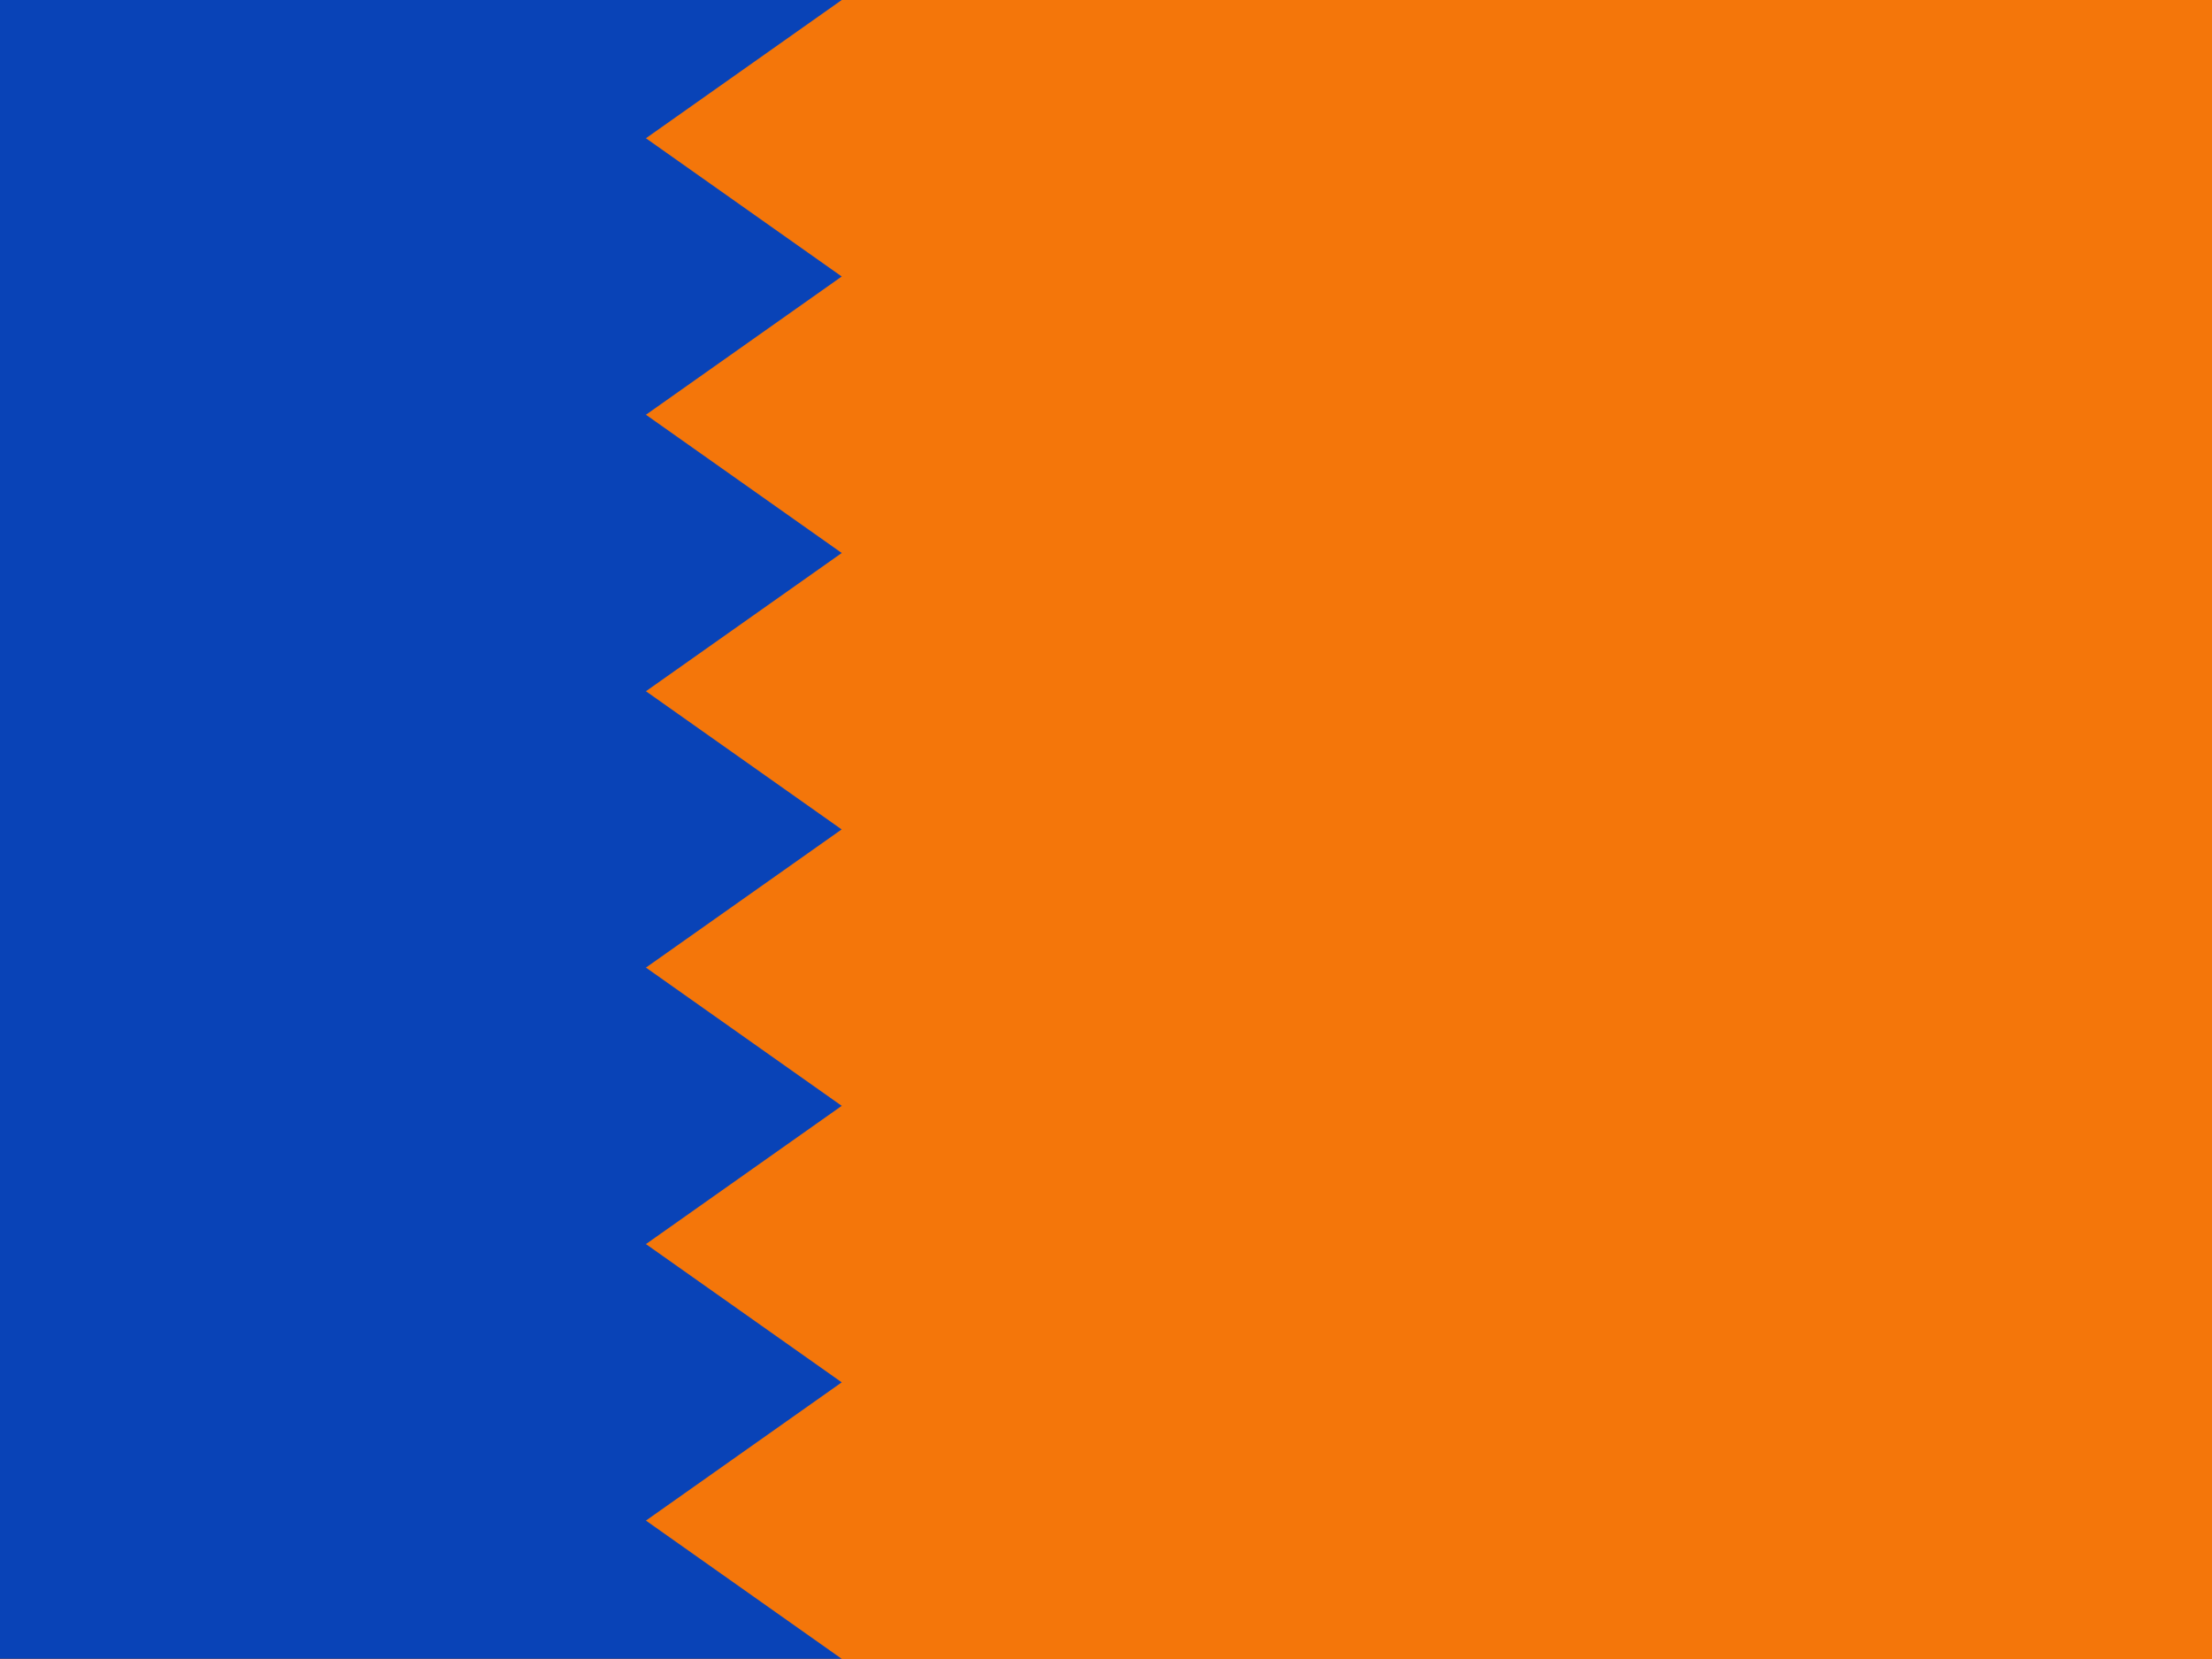
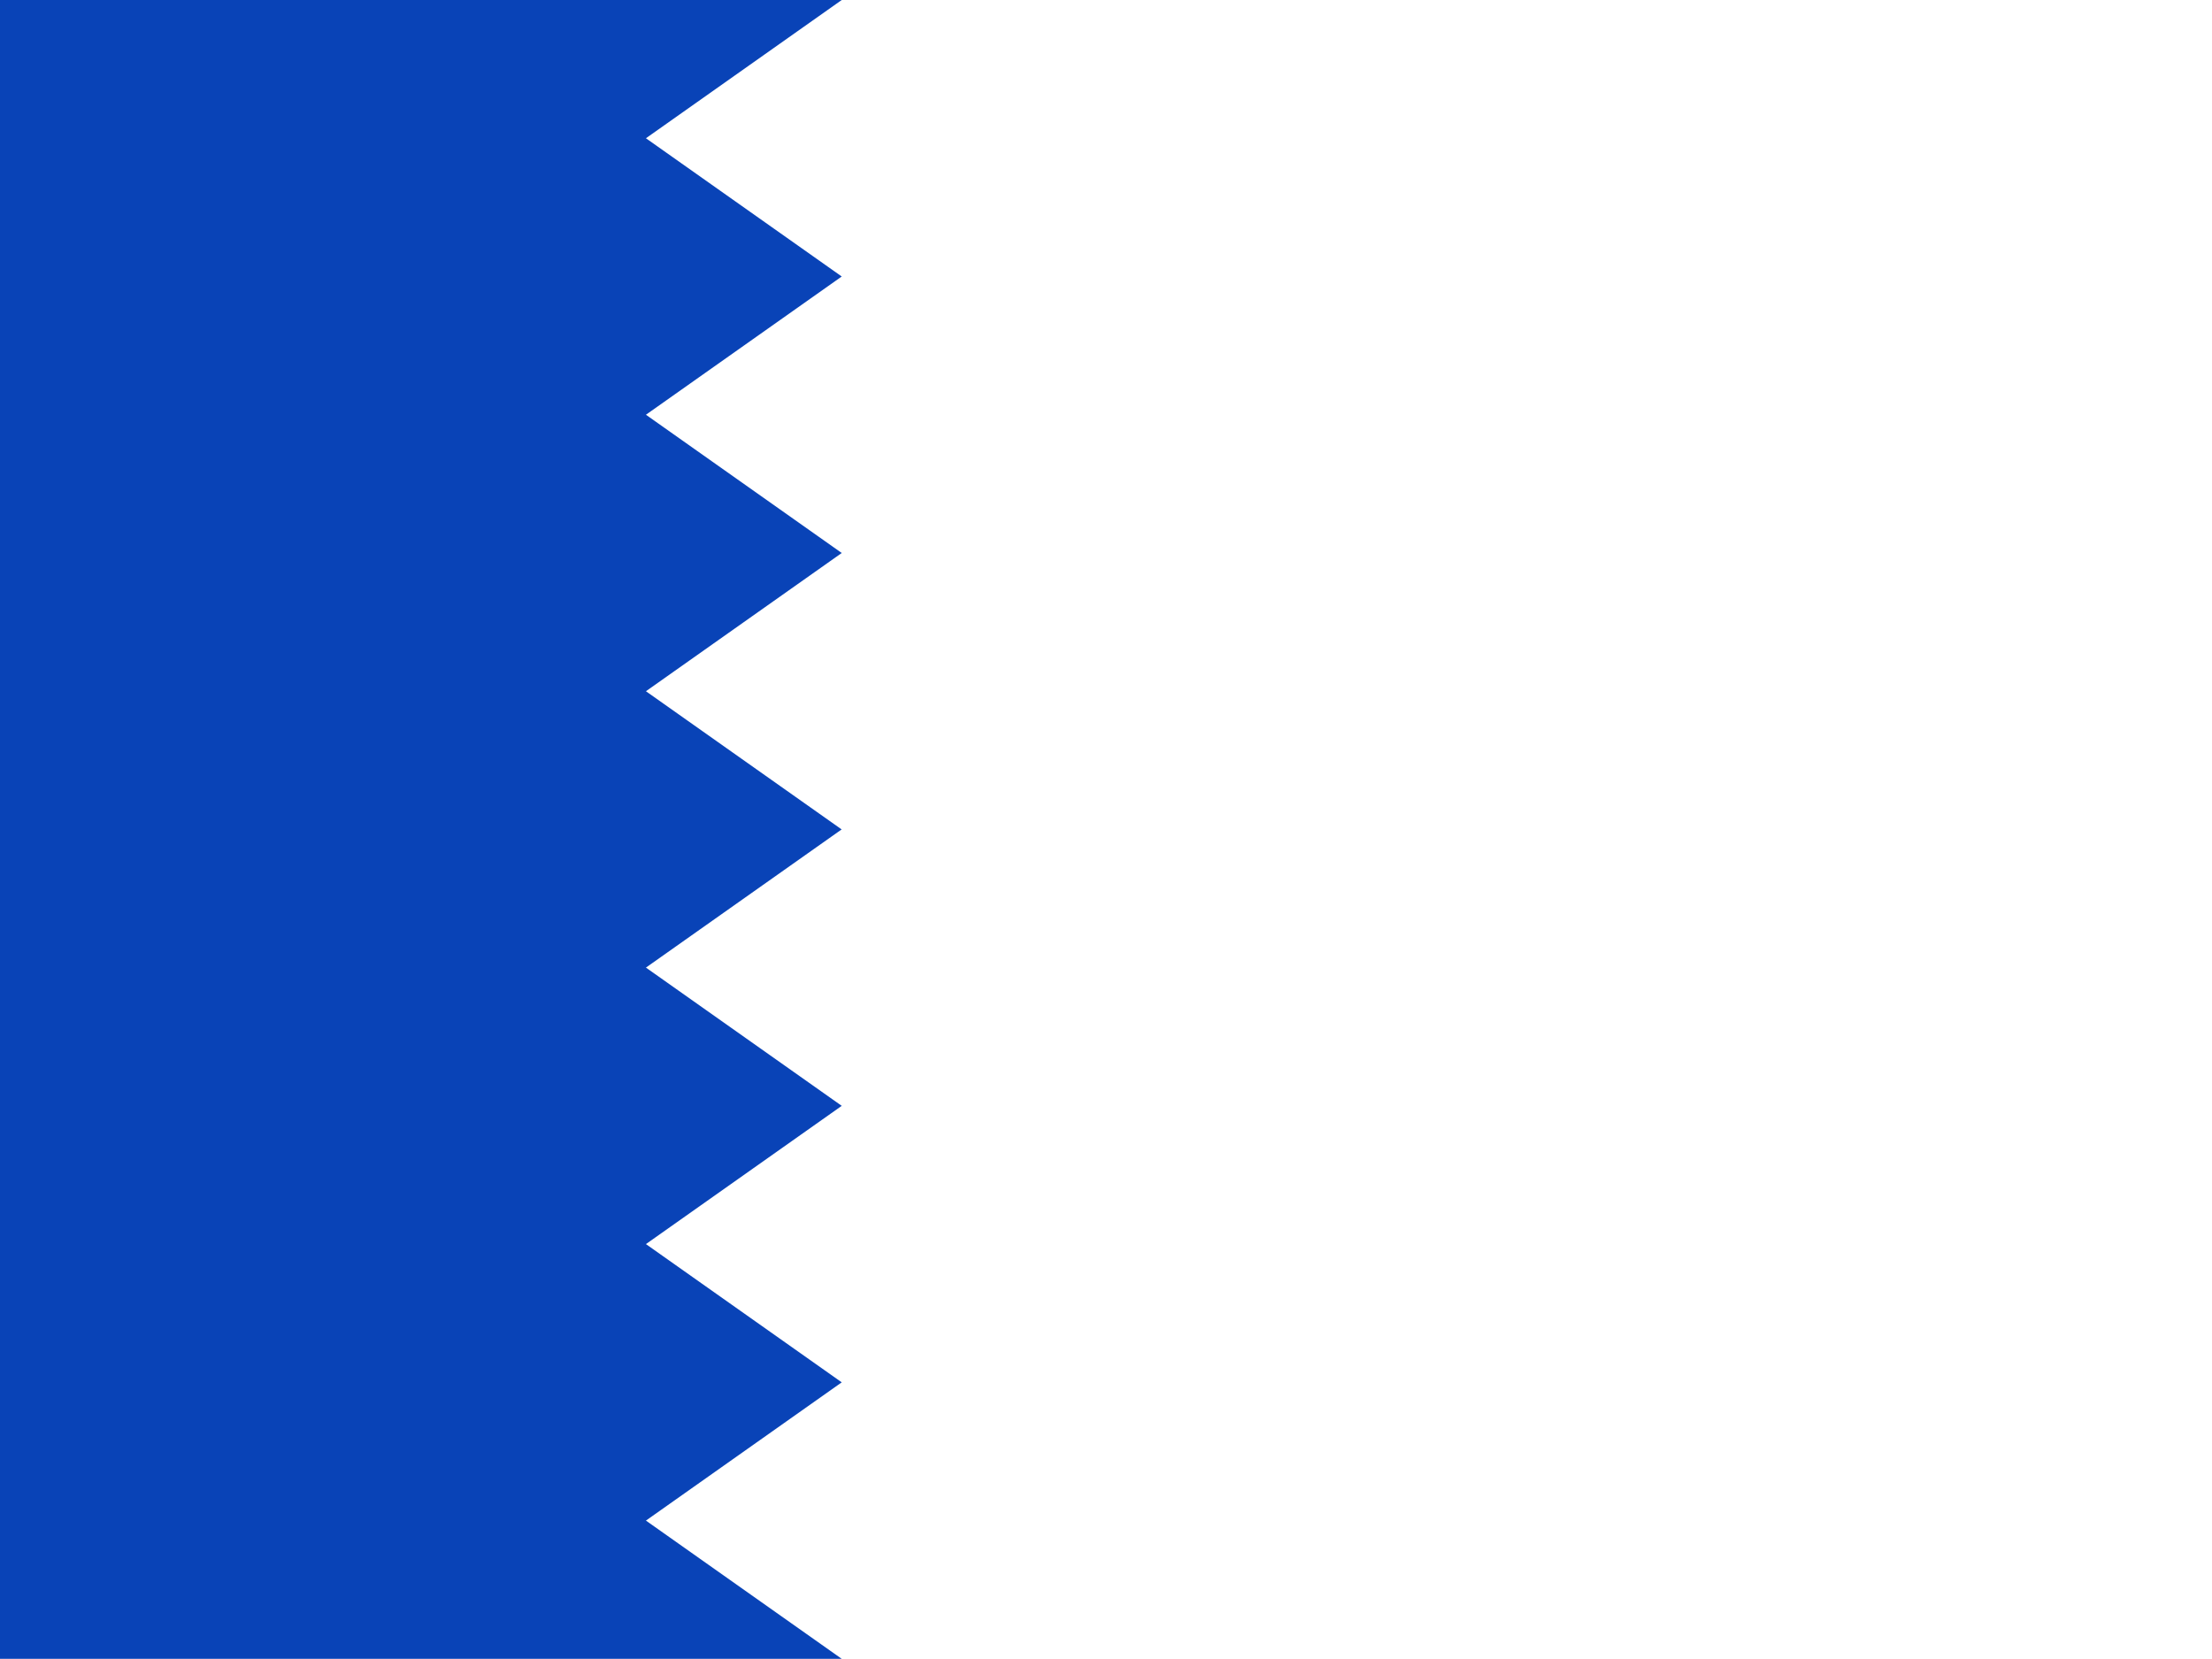
<svg xmlns="http://www.w3.org/2000/svg" width="400" height="300" viewBox="0 0 400 300">
  <g id="Group-copy-2">
-     <path id="Path" fill="#f4760a" fill-rule="evenodd" stroke="none" d="M -21.156 0 L 461.156 0 L 461.156 300 L -21.156 300 Z" />
    <path id="path1" fill="#0943b7" stroke="none" d="M -21.043 299.97 L -21.043 149.998 L -21.043 149.973 L -21.043 0 L 152.212 0 L 116.805 25 L 152.212 49.999 L 116.805 74.999 L 152.212 99.998 L 116.805 124.998 L 152.177 149.973 L 152.212 149.973 L 152.195 149.985 L 152.212 149.998 L 152.177 149.998 L 116.805 174.972 L 152.212 199.972 L 116.805 224.972 L 152.212 249.971 L 116.805 274.971 L 152.212 299.97 L -21.043 299.97 Z" />
  </g>
</svg>